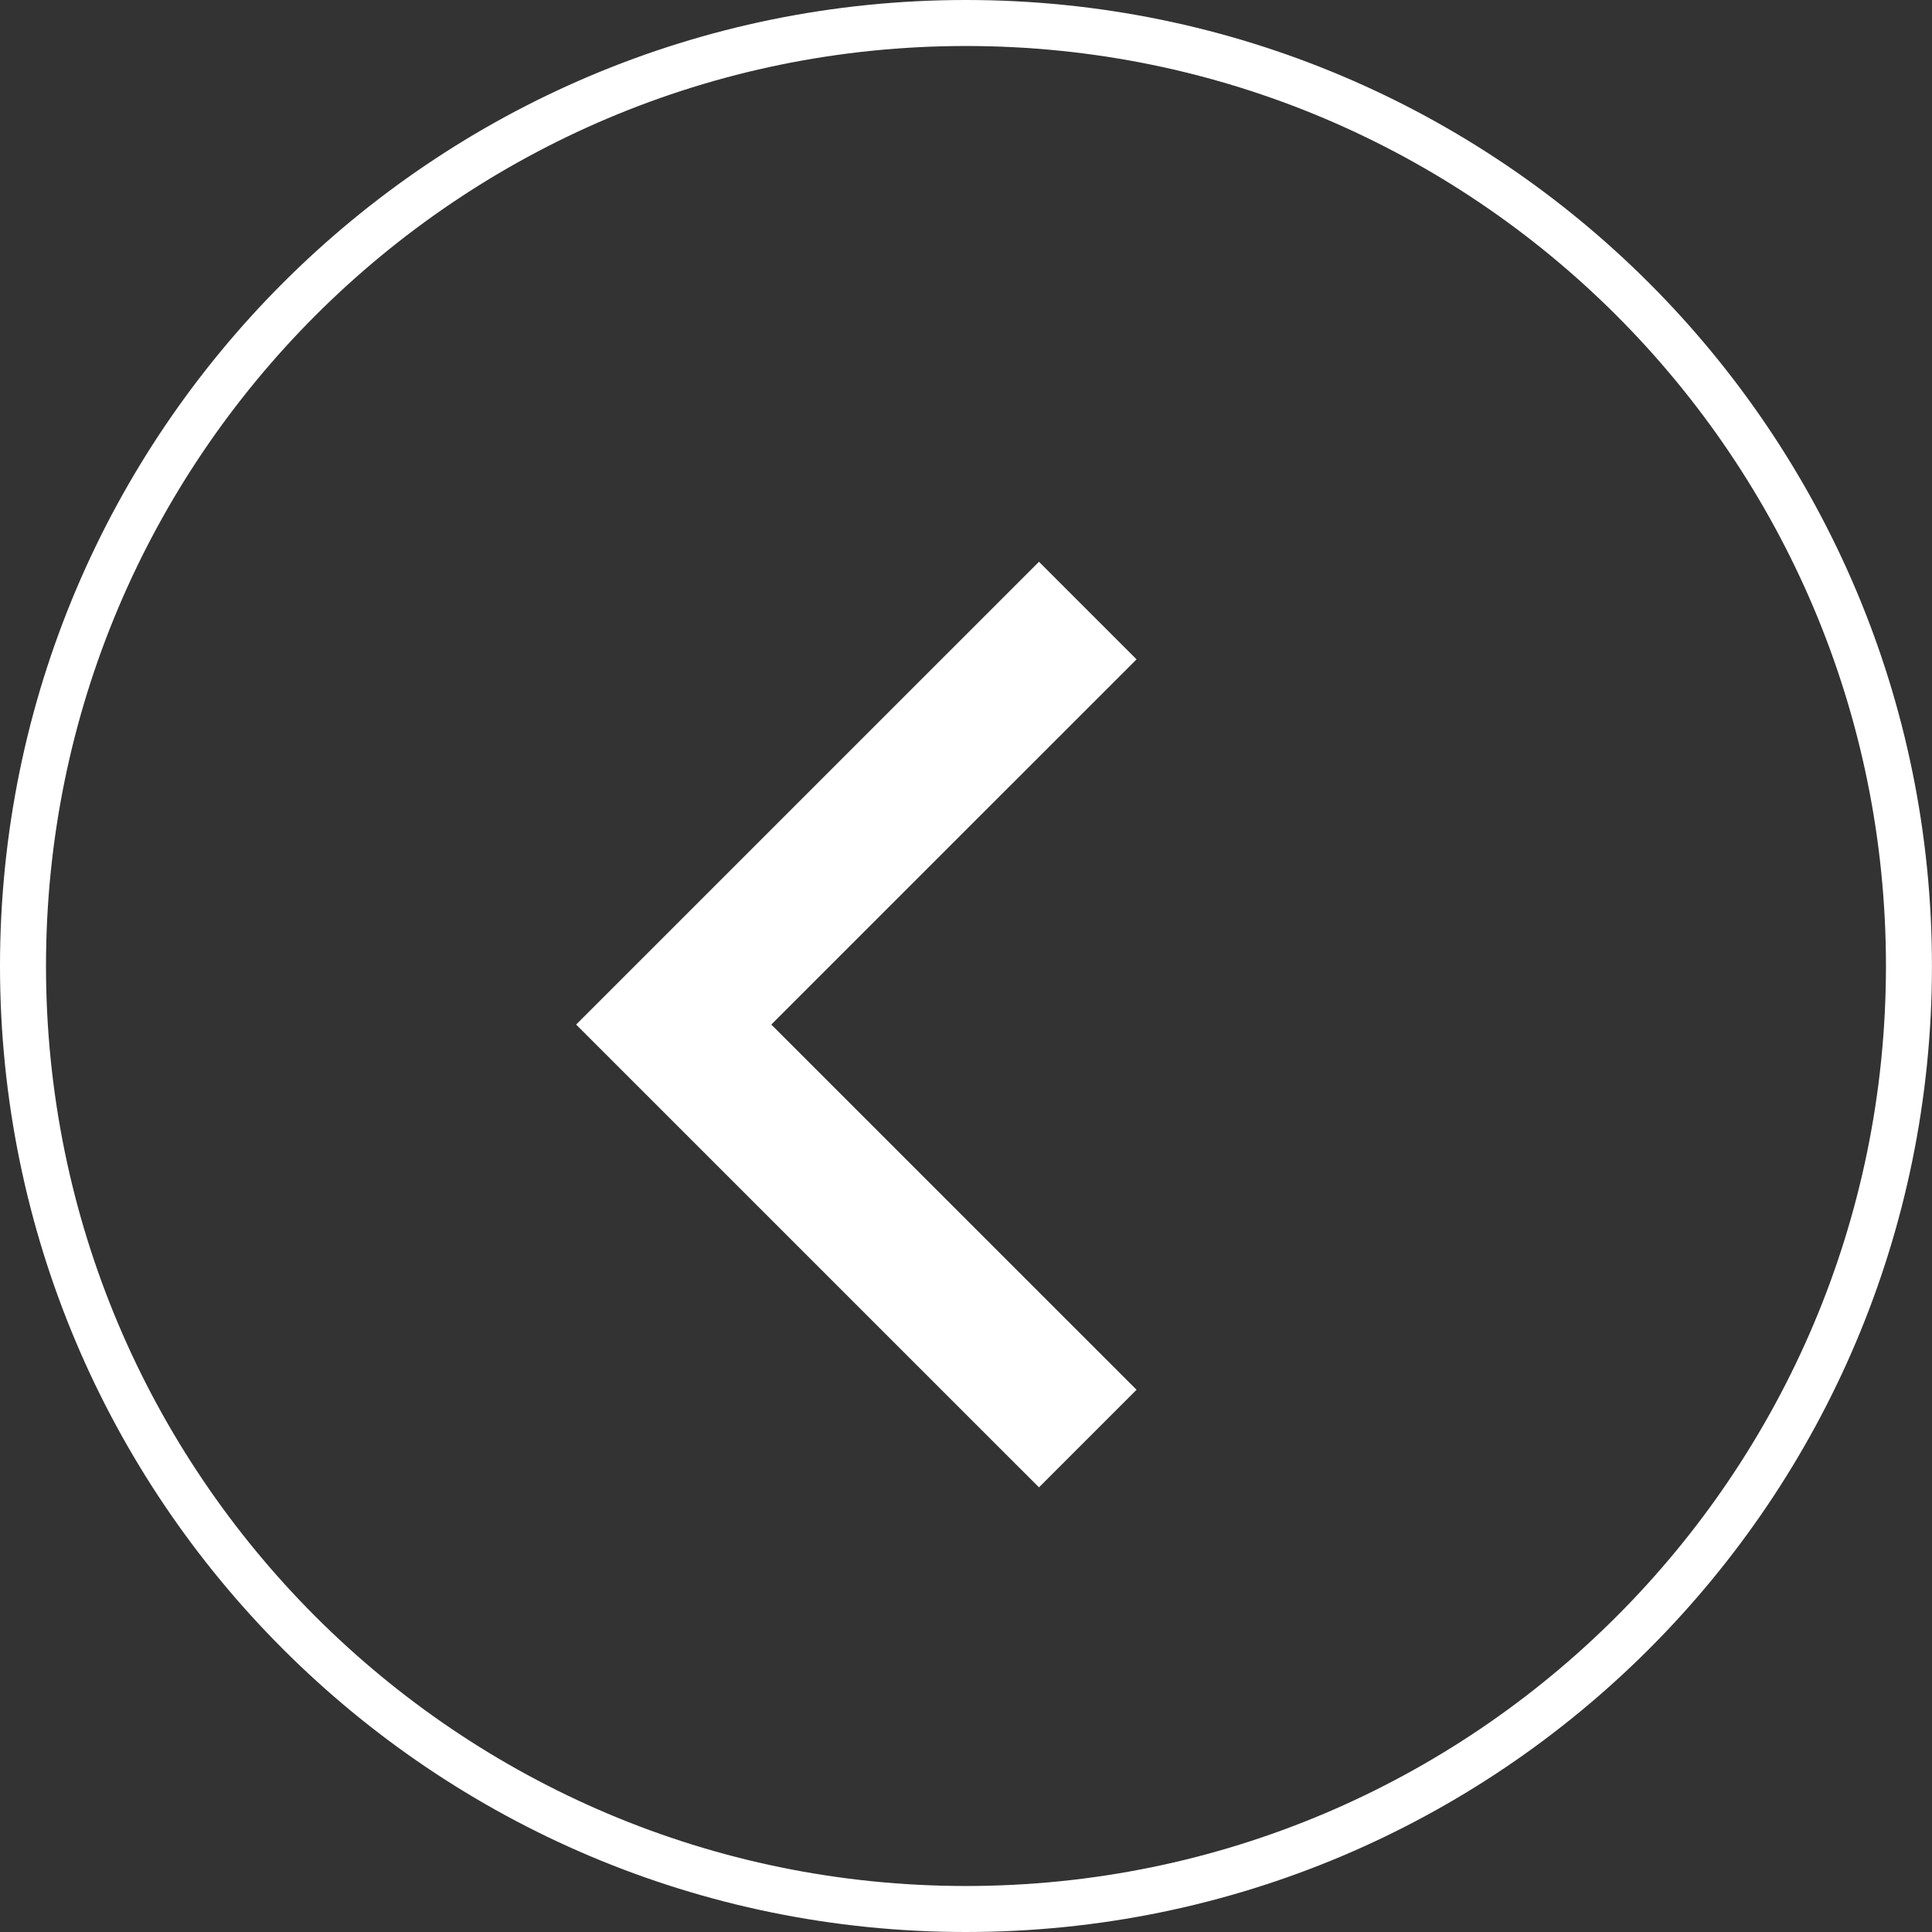
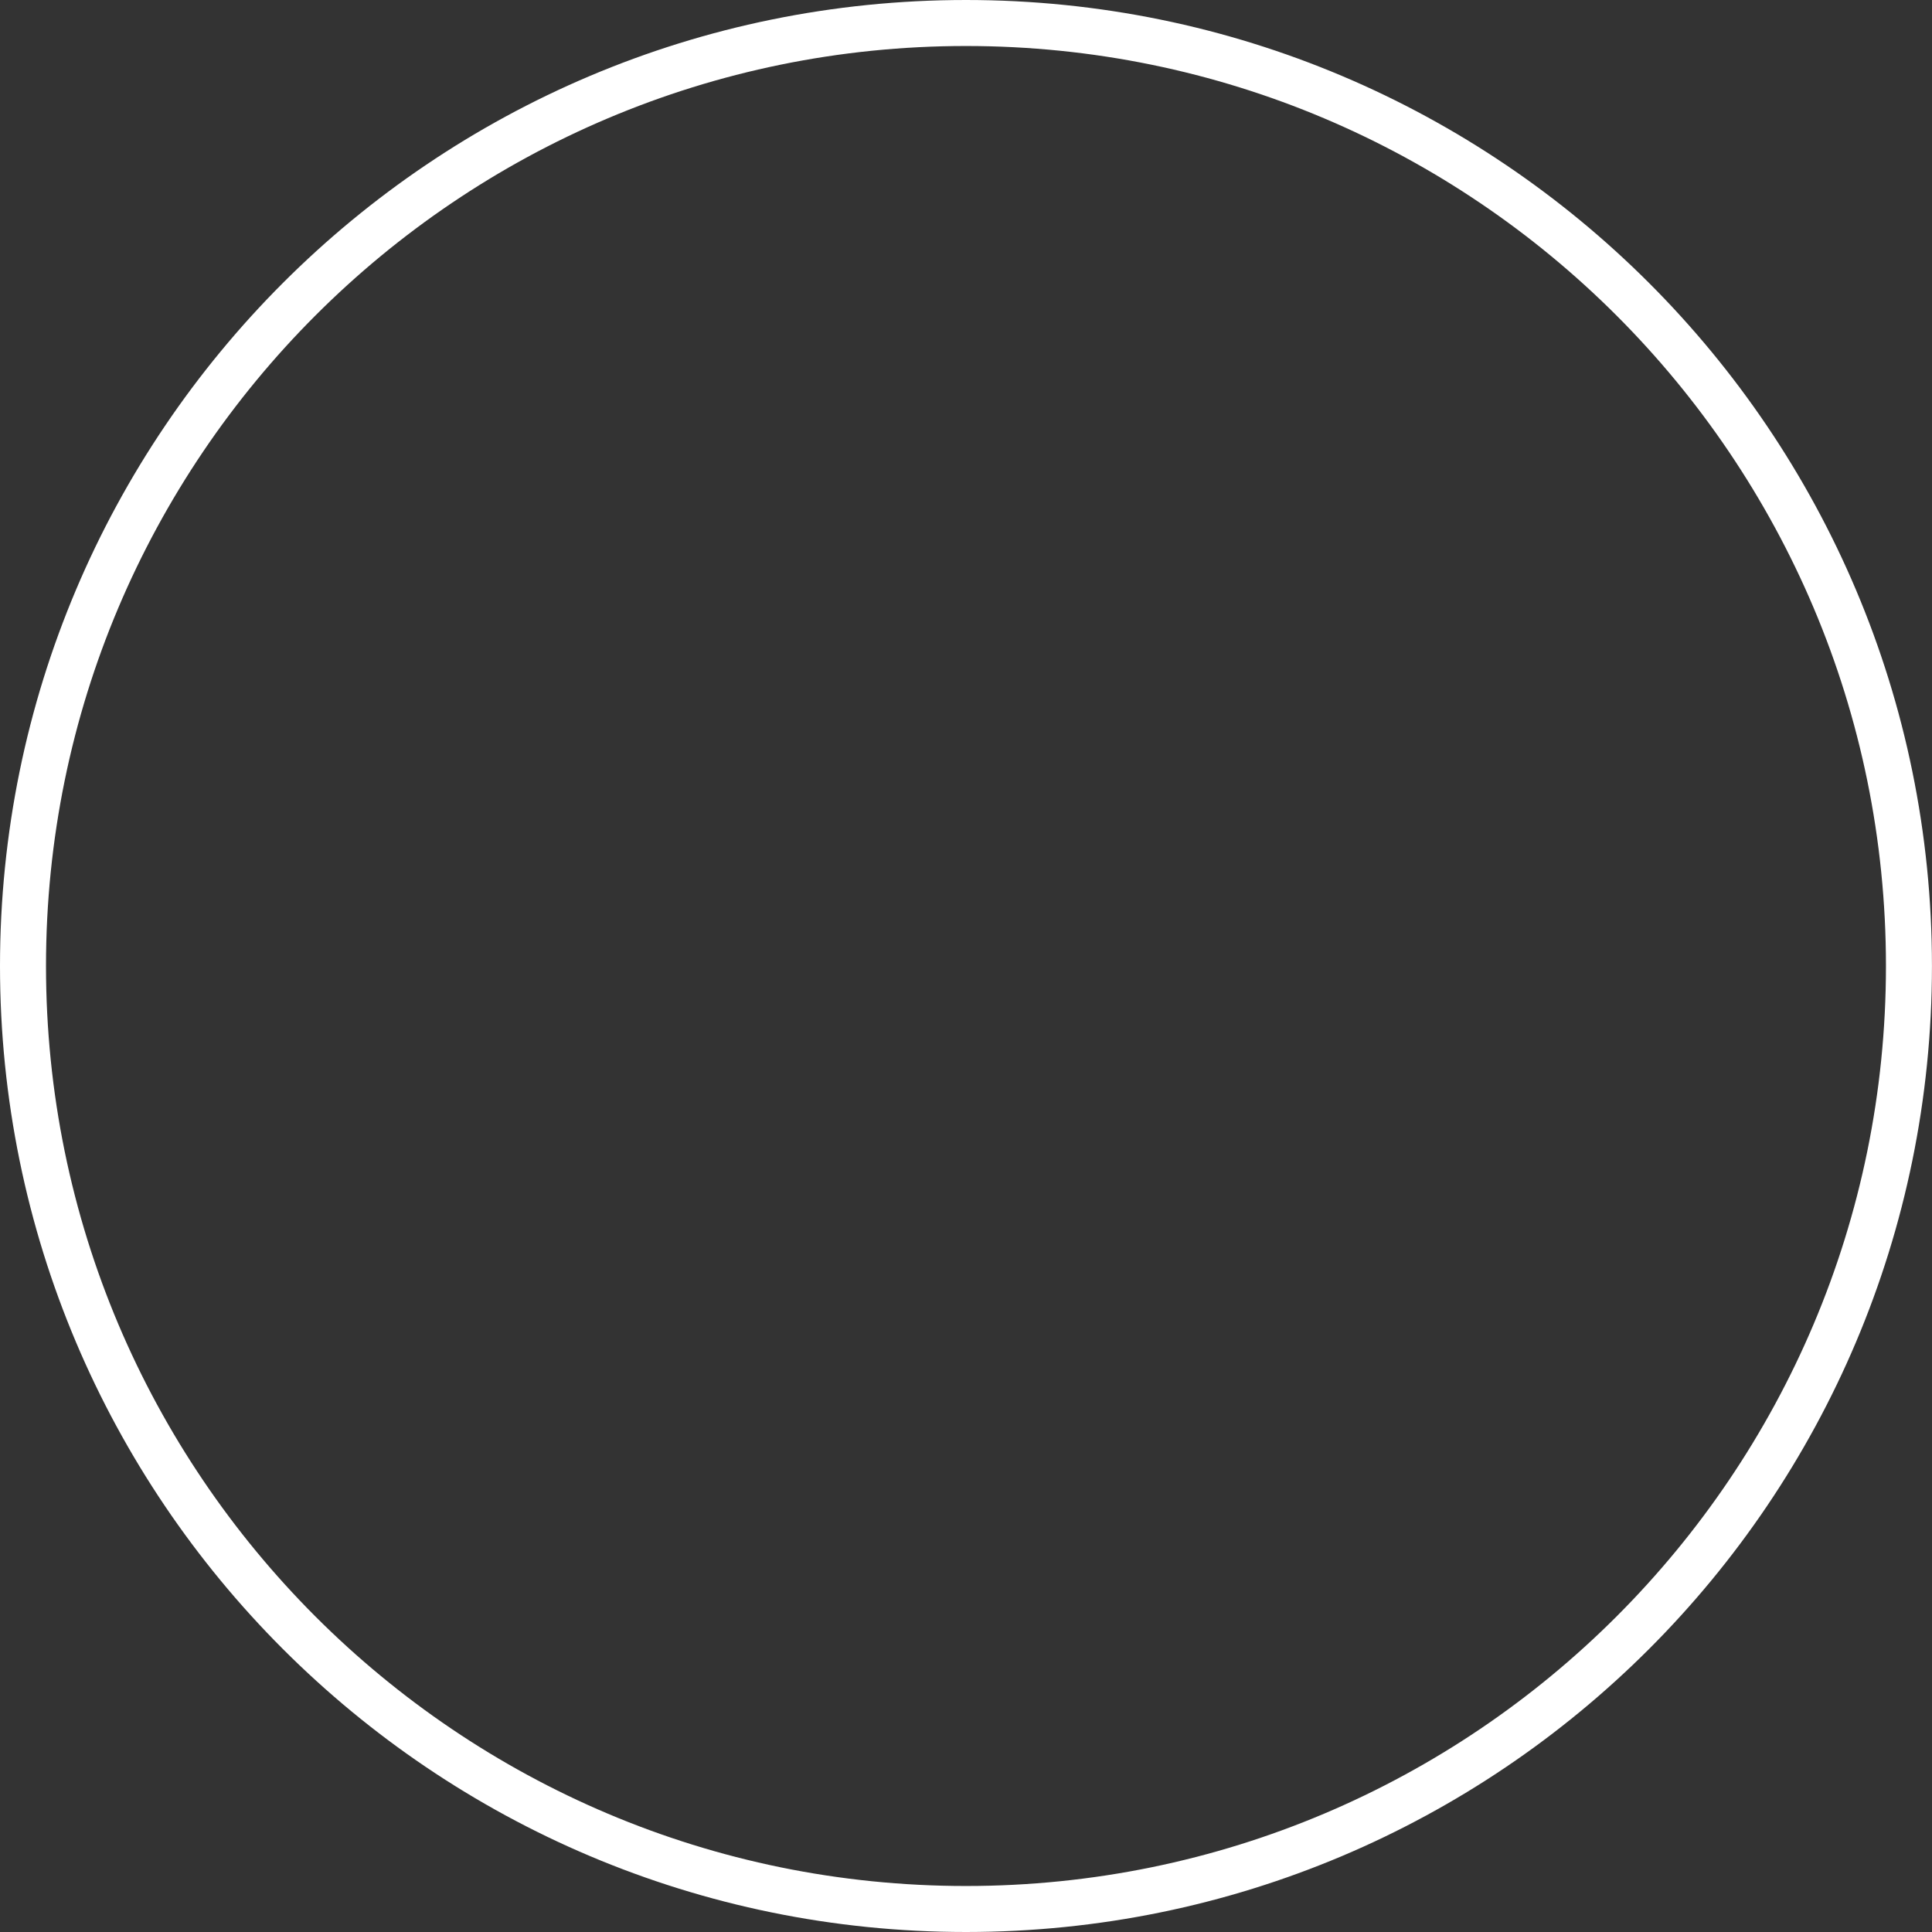
<svg xmlns="http://www.w3.org/2000/svg" width="42" height="42" viewBox="0 0 42 42" fill="none">
  <rect x="0" y="0" width="42" height="42" fill="#333333" stroke="none" />
  <path d="M41.499 21C41.499 32.321 32.321 41.5 20.999 41.5C9.678 41.5 0.5 32.321 0.5 21C0.5 9.679 9.678 0.5 20.999 0.5C32.321 0.5 41.499 9.679 41.499 21Z" stroke="#fff" />
-   <path d="M23.647 31.273L14.646 22.273L23.647 13.273" stroke="#fff" stroke-width="3" />
</svg>